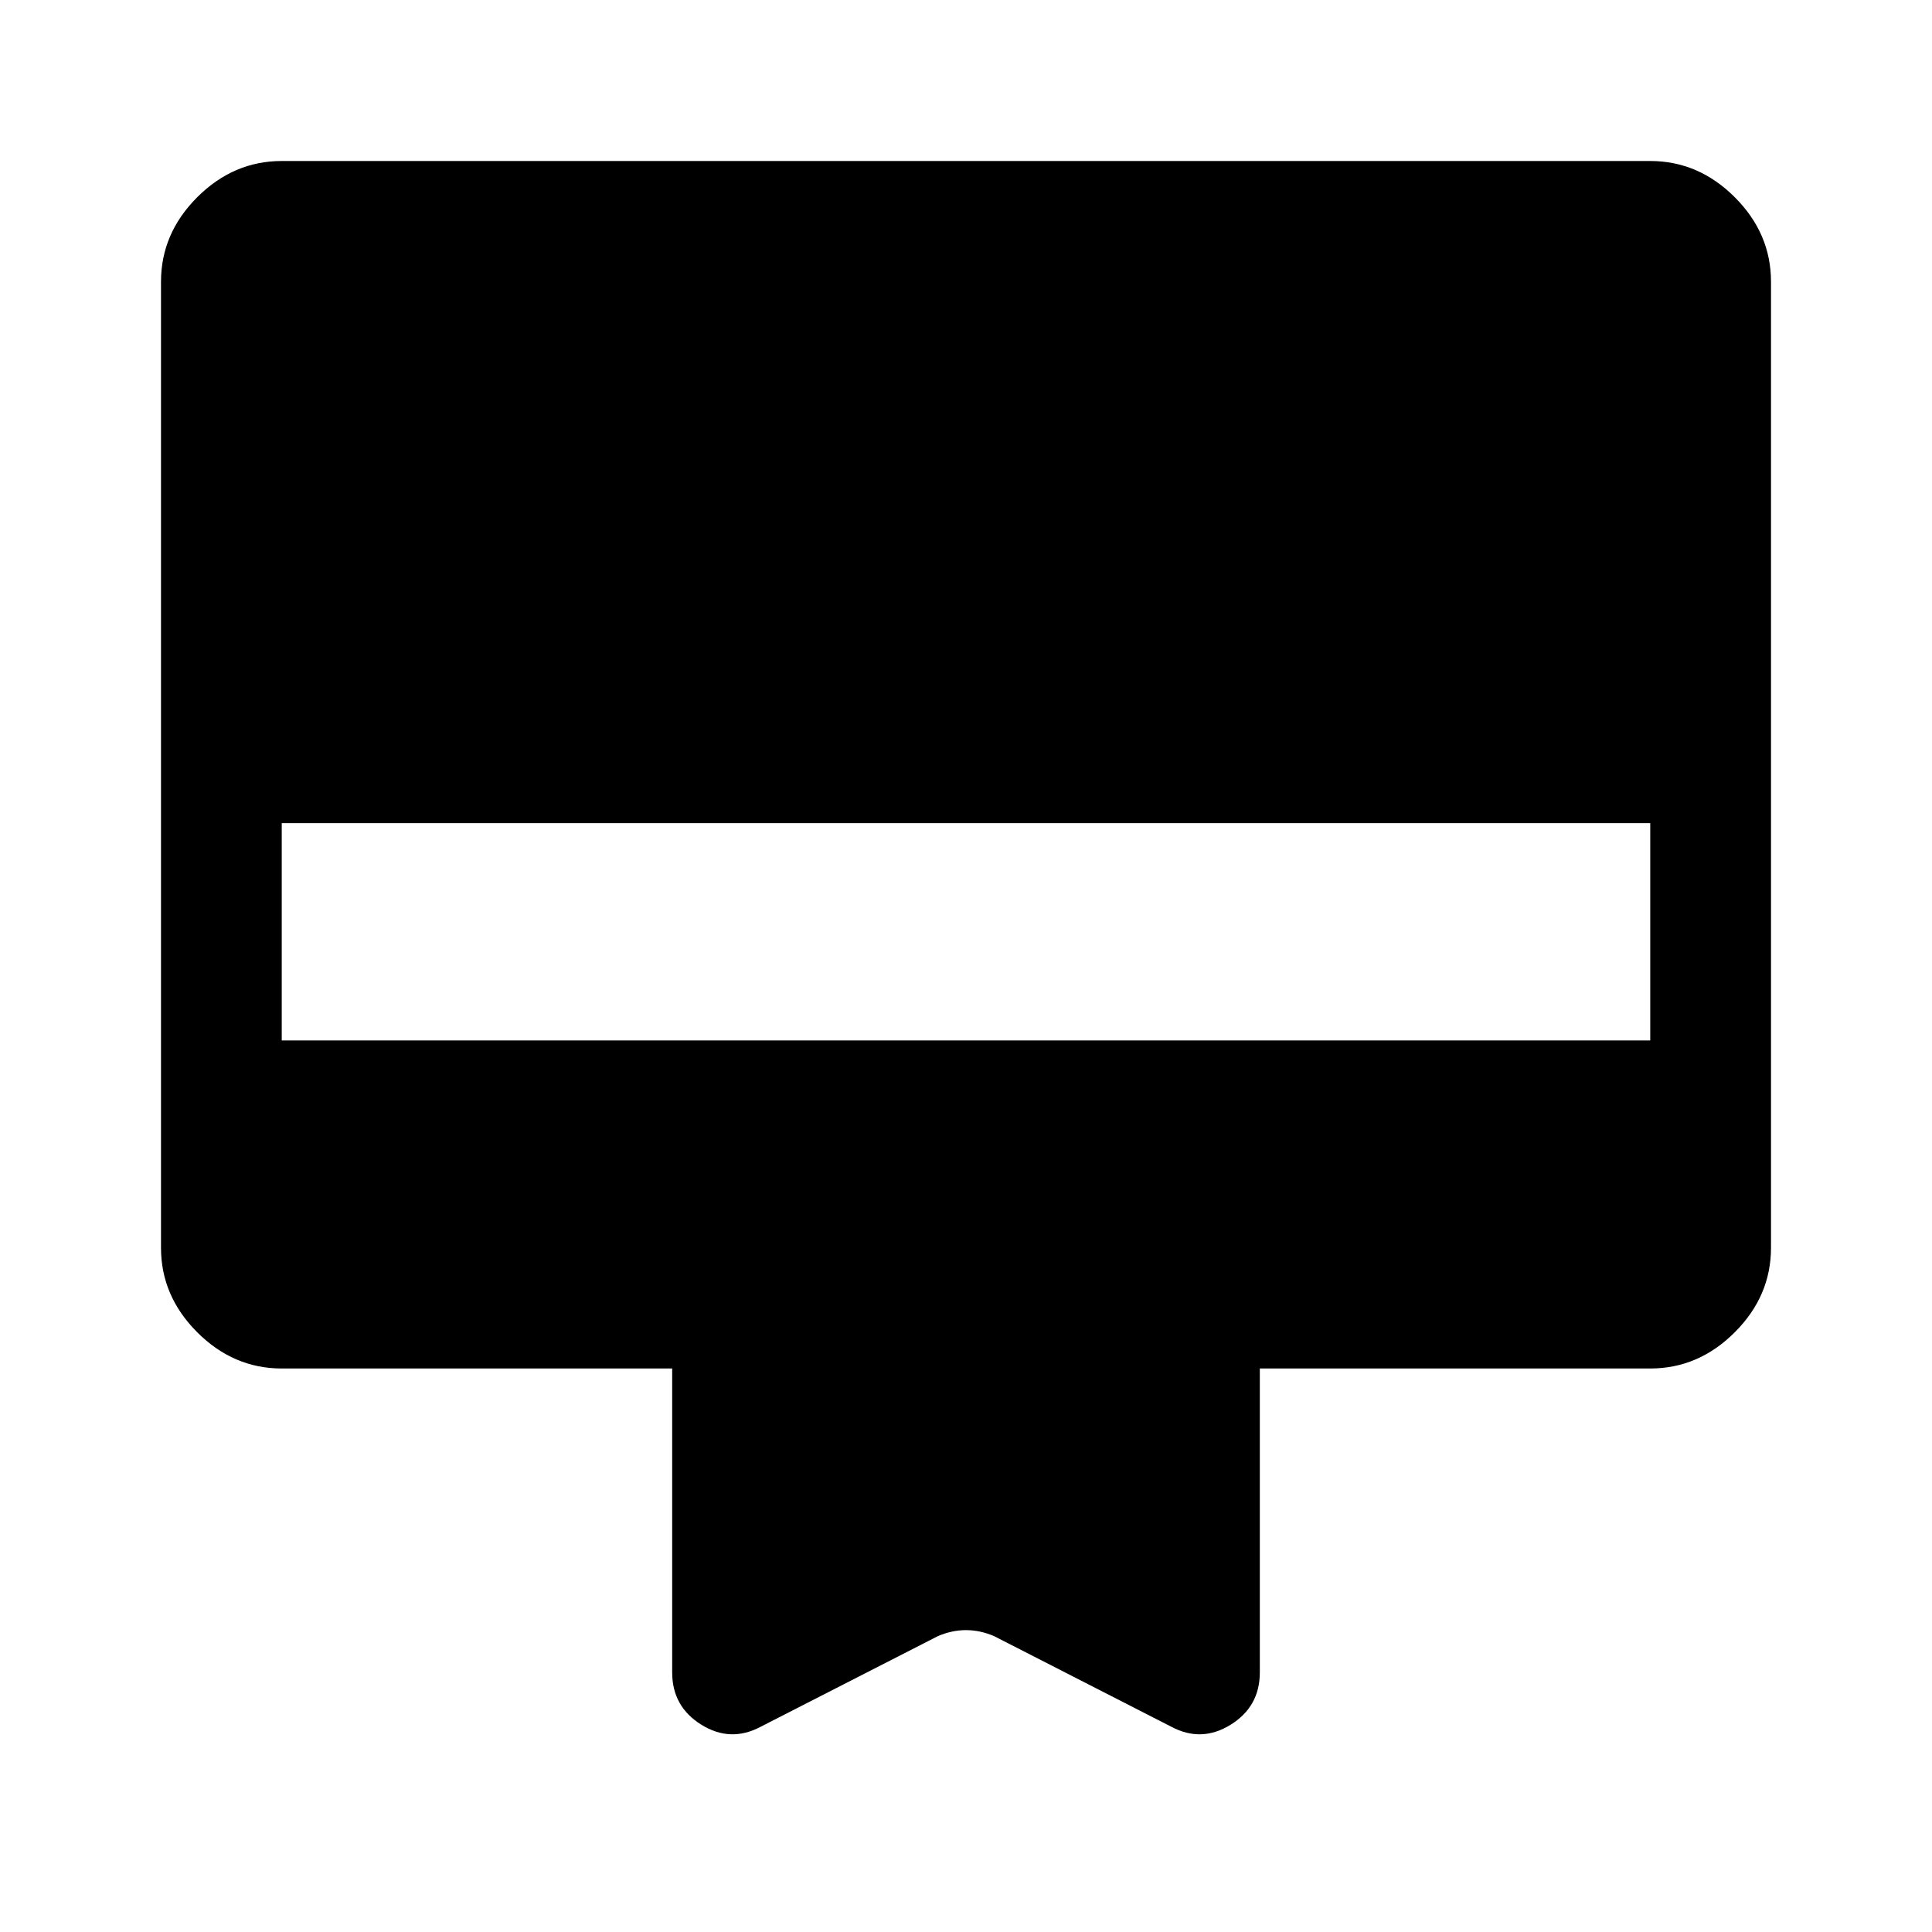
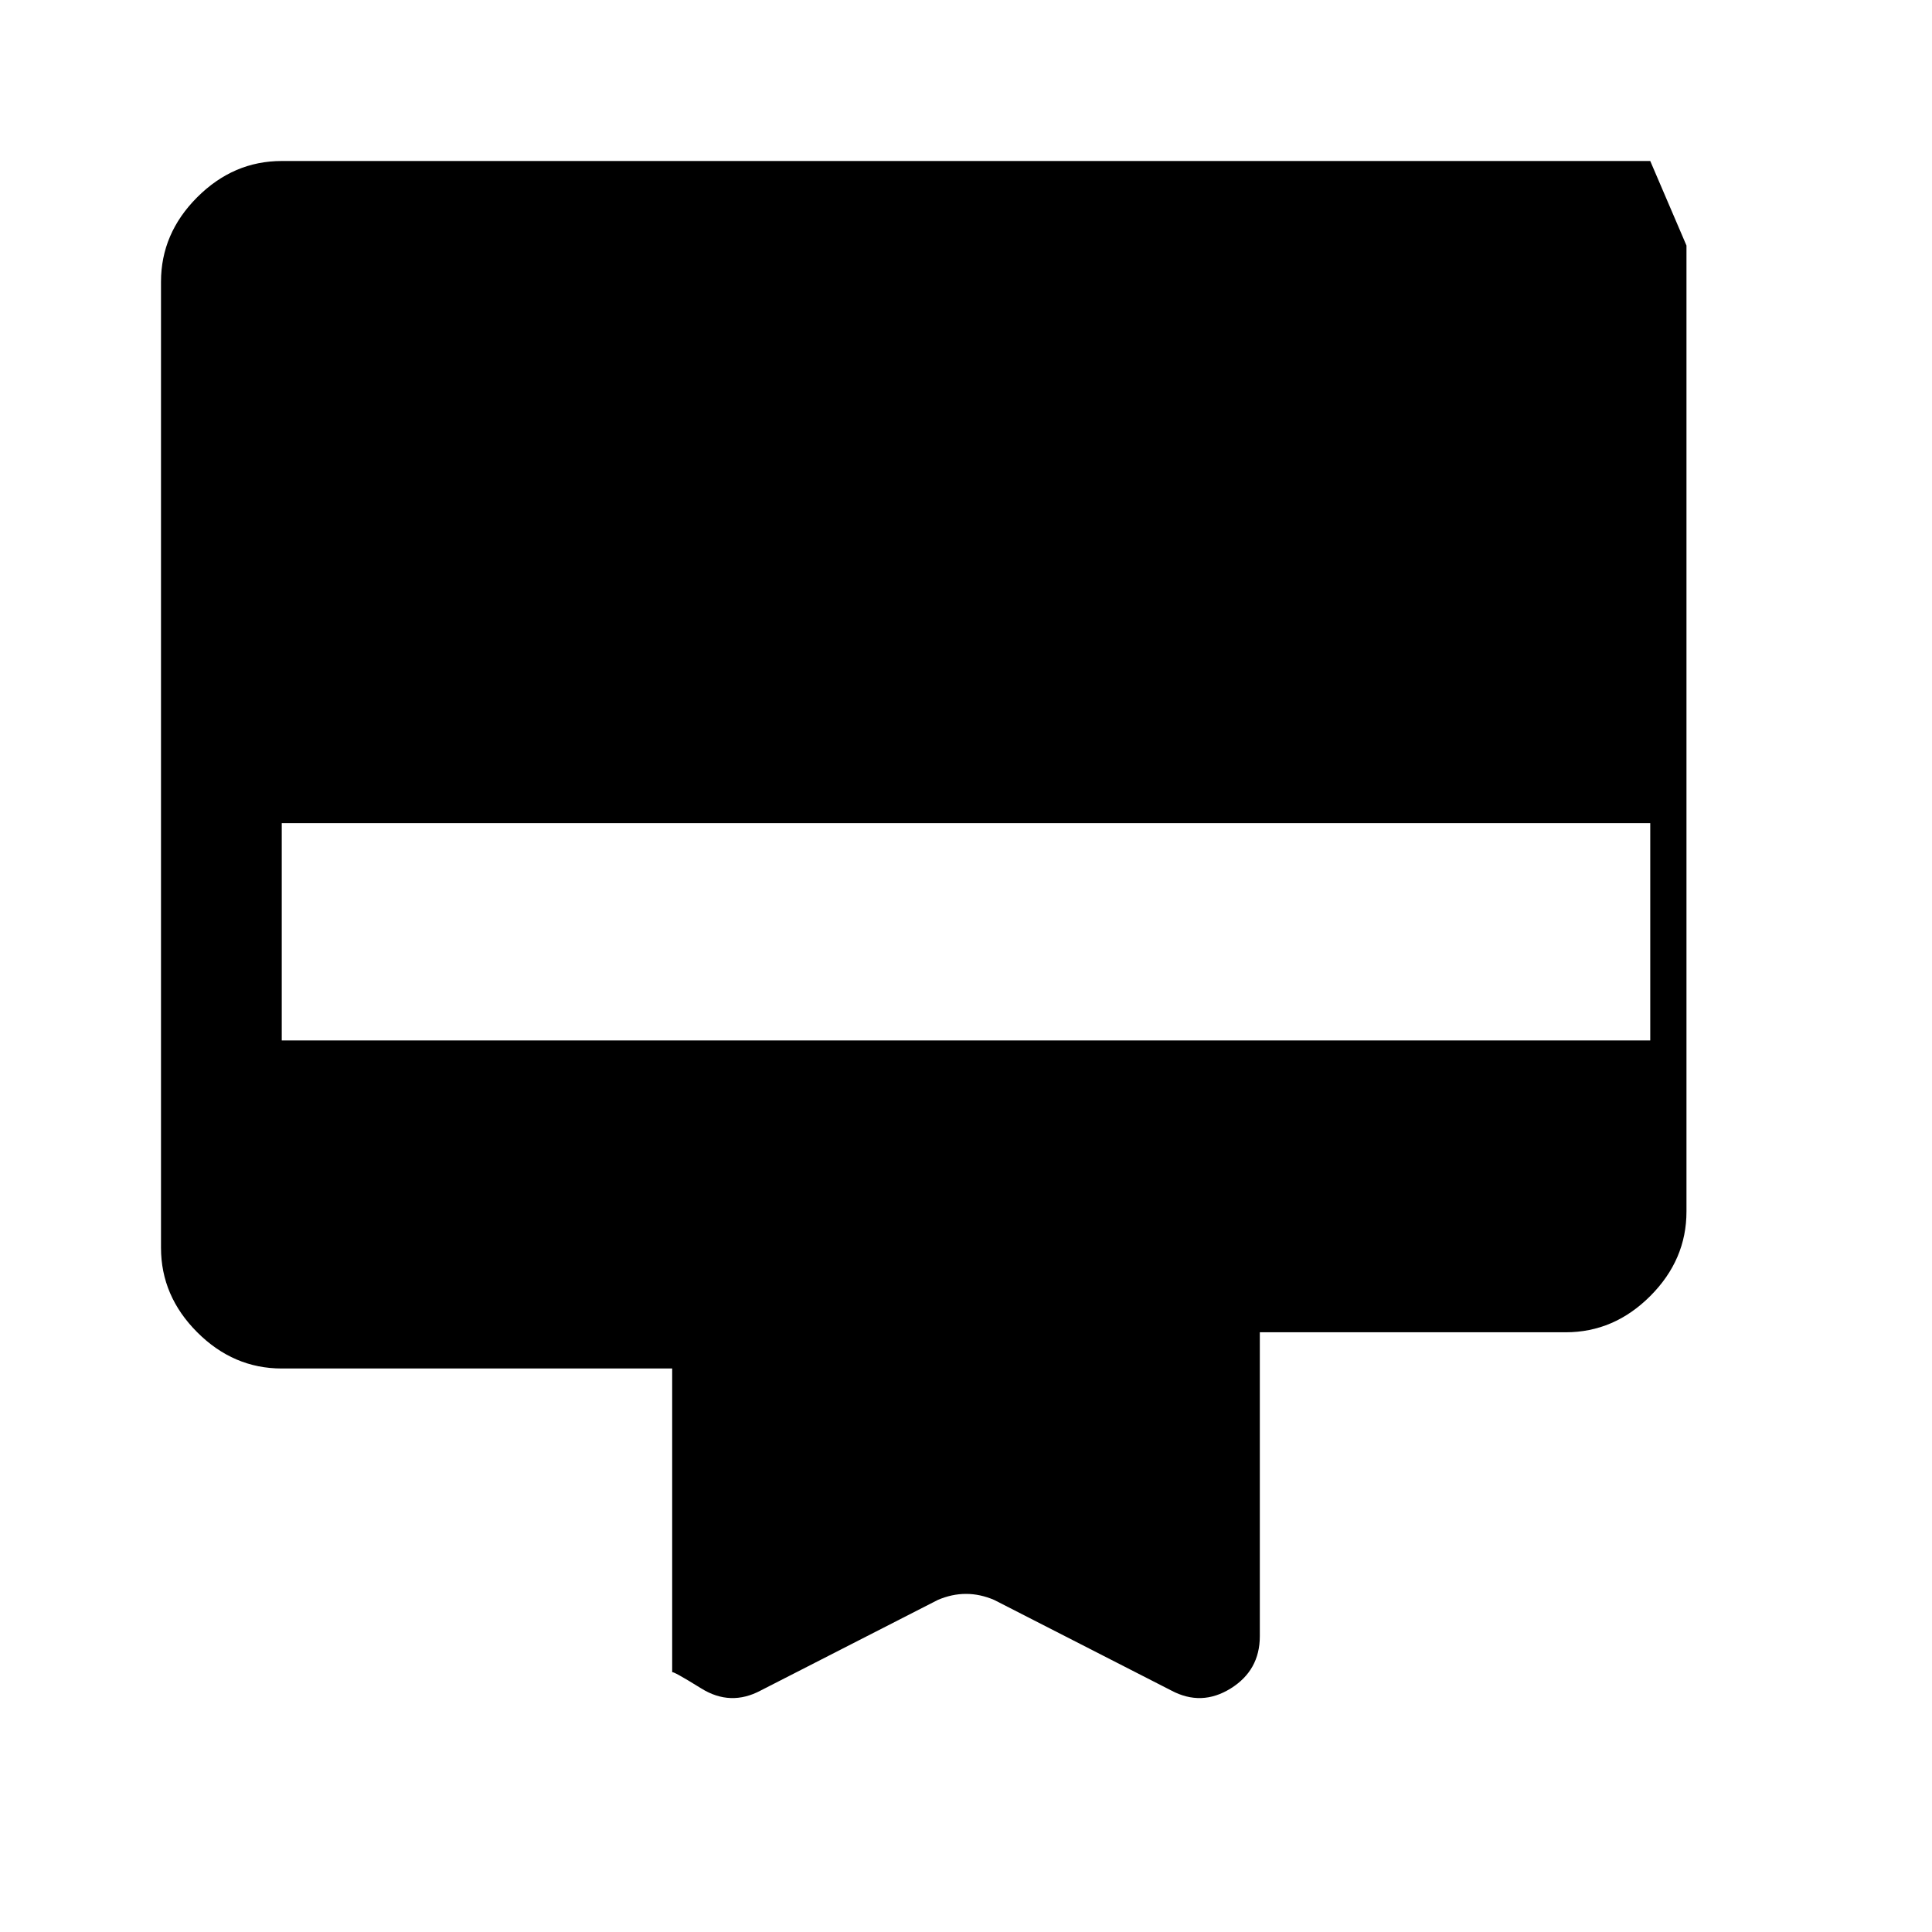
<svg xmlns="http://www.w3.org/2000/svg" width="48" height="48" viewBox="0 -960 960 960">
-   <path d="M140-880h680q24 0 42 18t18 42v480q0 24-18 42t-42 18H626v151q0 17-14.5 26t-29.5 1l-88-45q-7-3-14-3t-14 3l-88 45q-15 8-29.5-1T334-129v-151H140q-24 0-42-18t-18-42v-480q0-24 18-42t42-18Zm0 437h680v-108H140v108Z" />
+   <path d="M140-880h680t18 42v480q0 24-18 42t-42 18H626v151q0 17-14.5 26t-29.5 1l-88-45q-7-3-14-3t-14 3l-88 45q-15 8-29.5-1T334-129v-151H140q-24 0-42-18t-18-42v-480q0-24 18-42t42-18Zm0 437h680v-108H140v108Z" />
</svg>